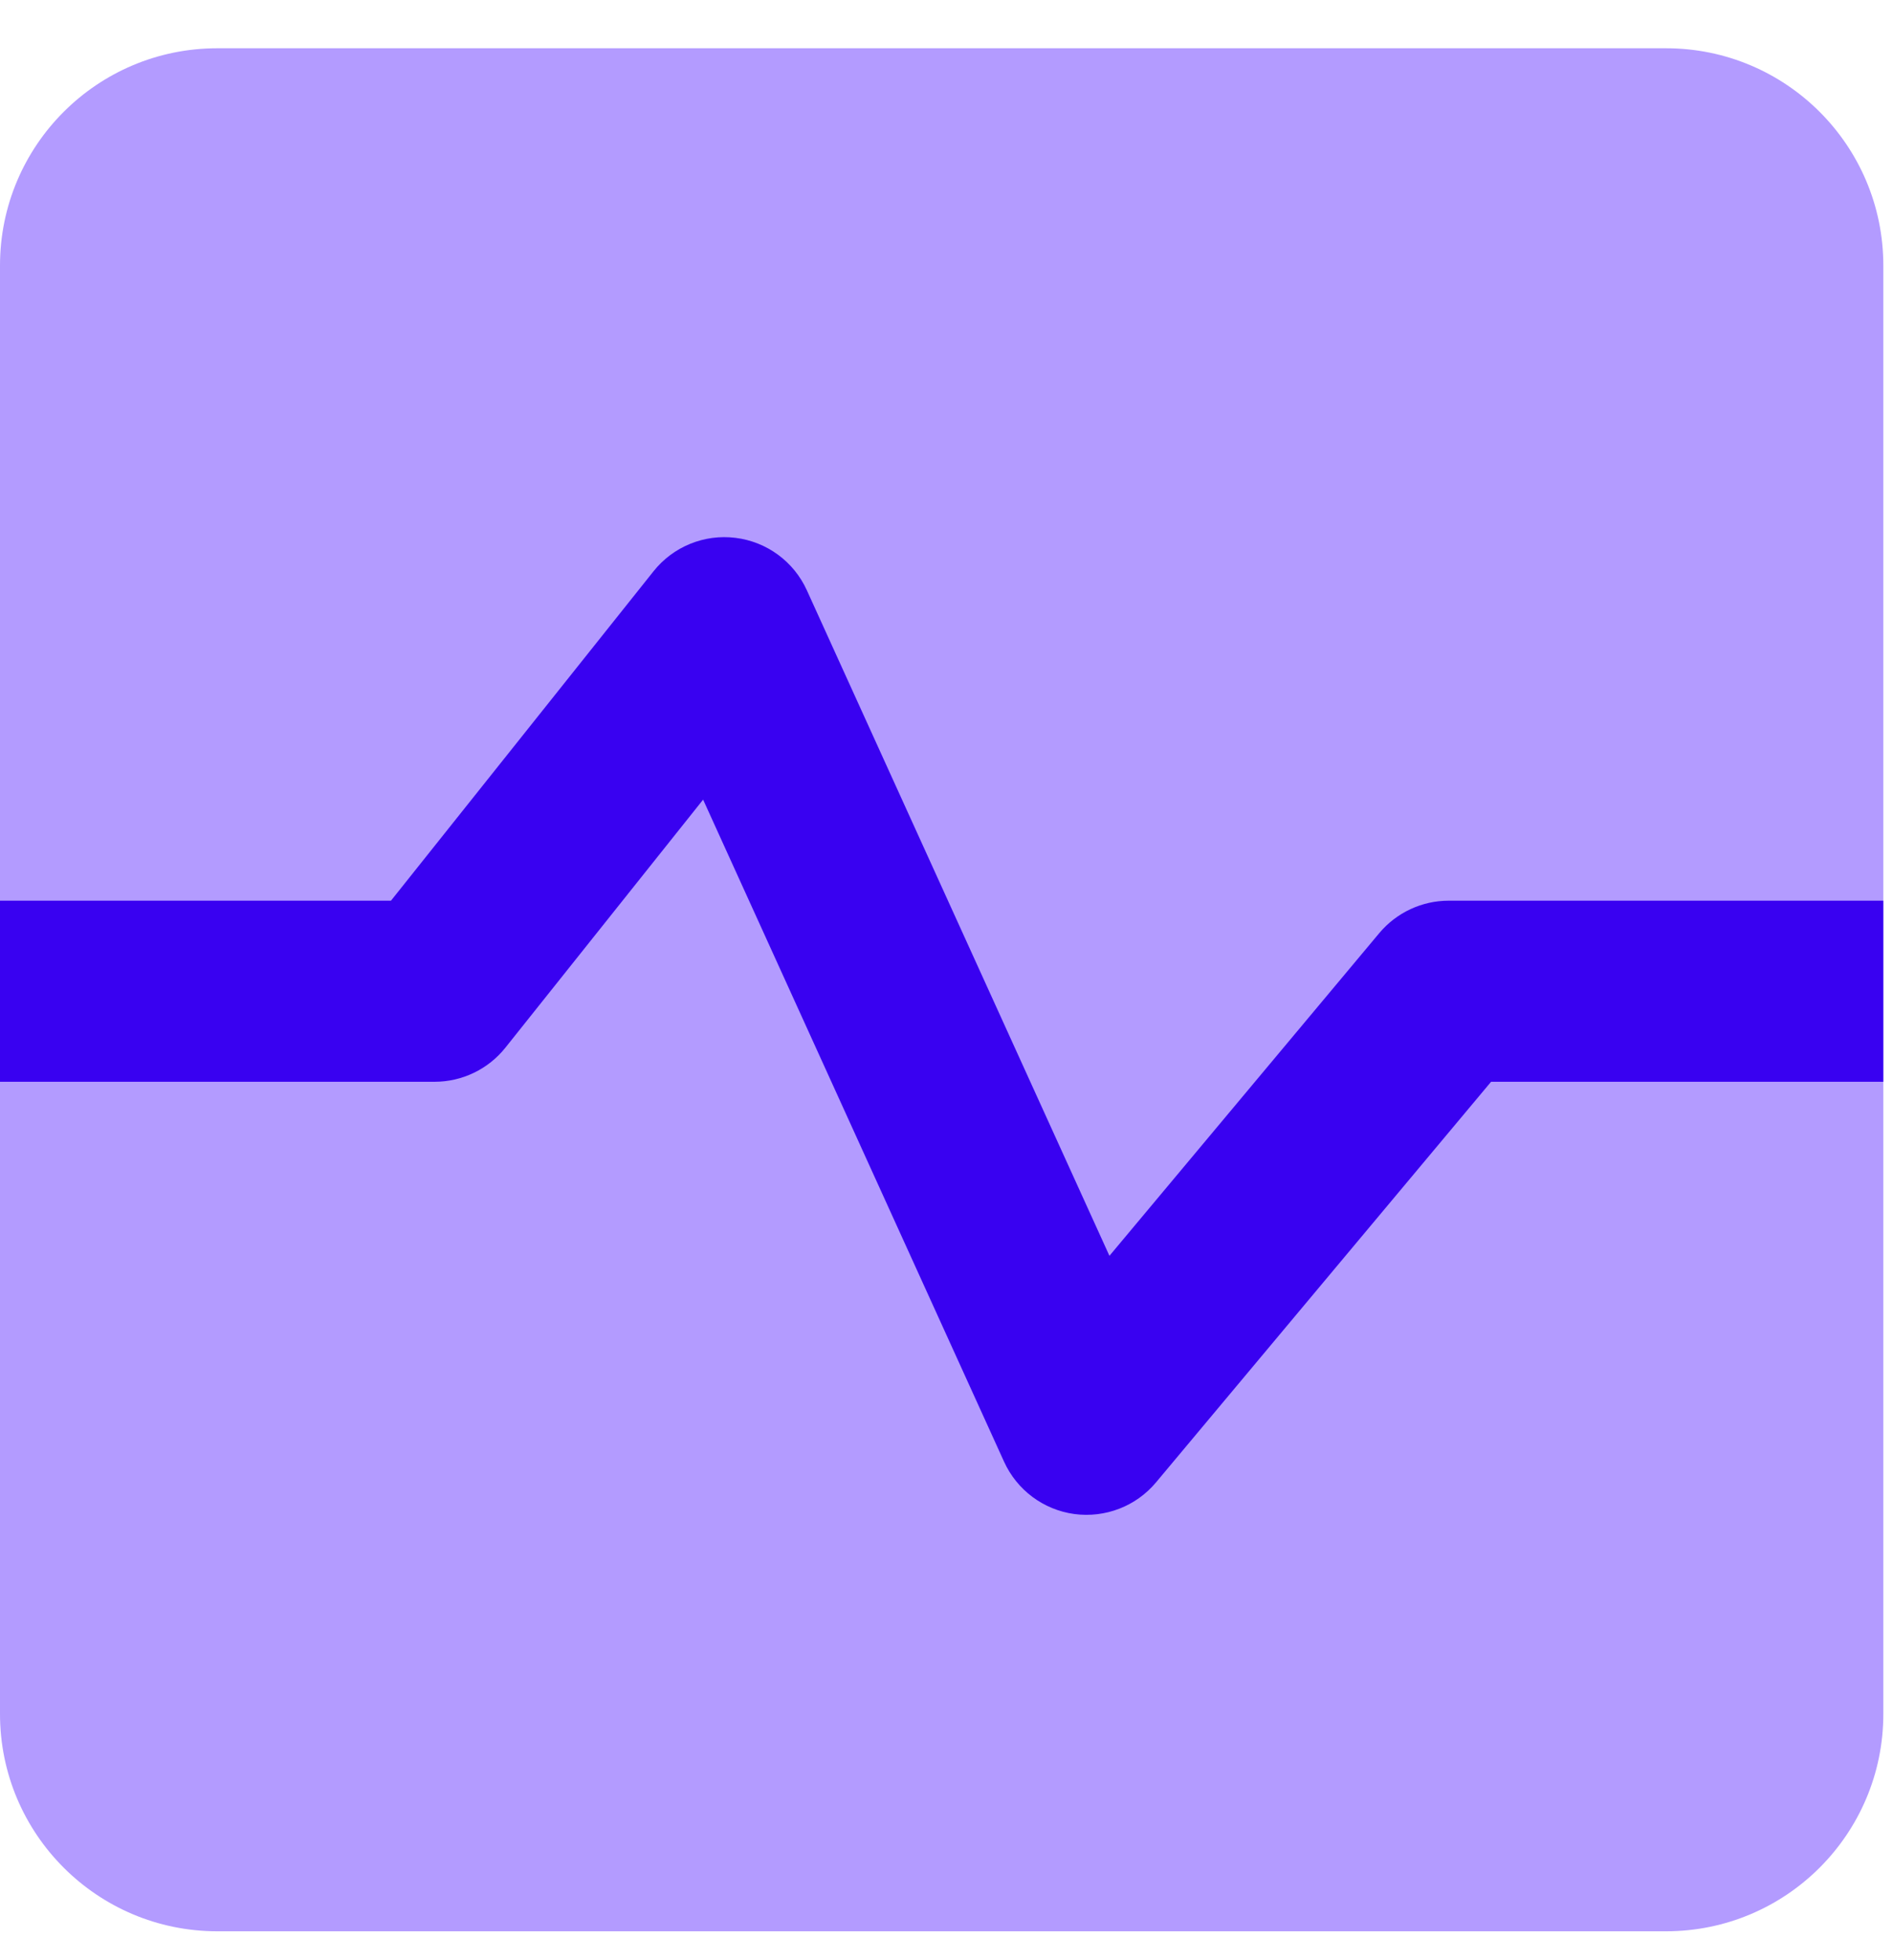
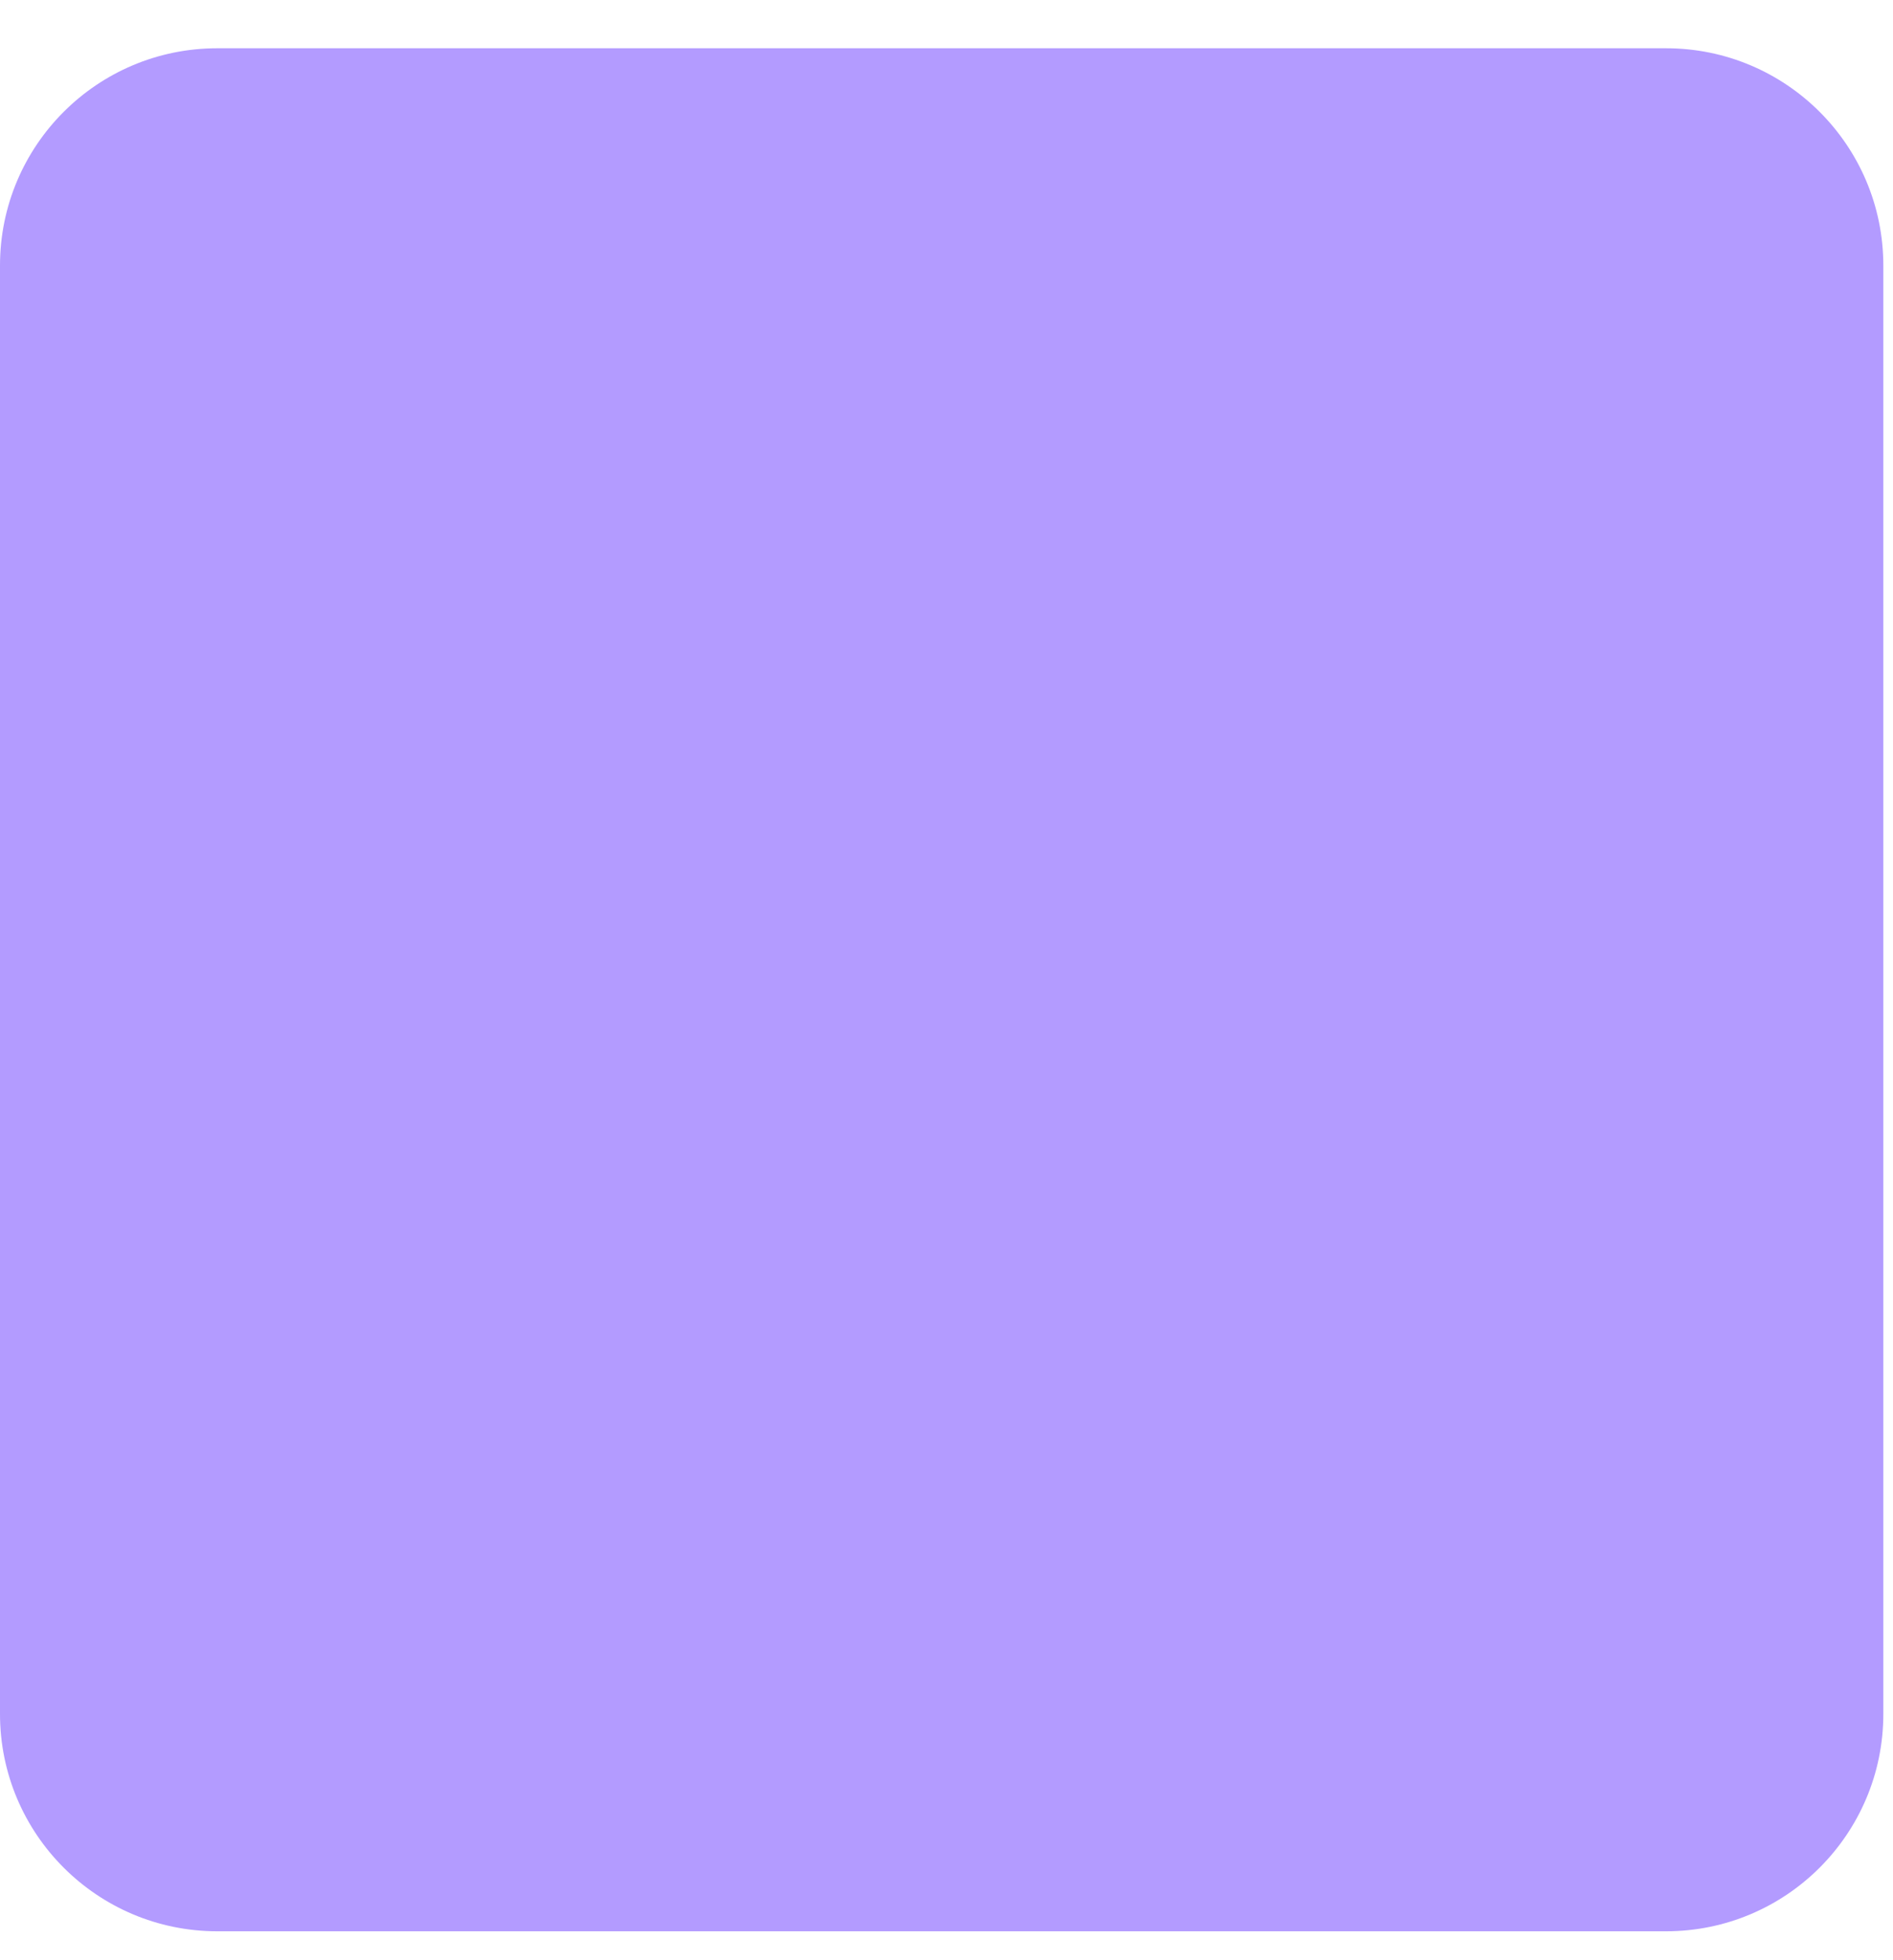
<svg xmlns="http://www.w3.org/2000/svg" width="28" height="29" viewBox="0 0 28 29" fill="none">
  <path fill-rule="evenodd" clip-rule="evenodd" d="M24.643 0.714H3.214C1.439 0.714 0 2.153 0 3.929V25.357C0 27.132 1.439 28.572 3.214 28.572H24.643C26.418 28.572 27.857 27.132 27.857 25.357V3.929C27.857 2.153 26.418 0.714 24.643 0.714Z" fill="#B39BFF" />
-   <path fill-rule="evenodd" clip-rule="evenodd" d="M27.857 13.325H21.429C21.032 13.325 20.656 13.501 20.401 13.805L16.41 18.579L11.934 8.732C11.741 8.307 11.341 8.014 10.879 7.957C10.416 7.899 9.957 8.087 9.667 8.451L5.783 13.325H0V16.004H6.429C6.836 16.004 7.222 15.818 7.476 15.499L10.4 11.83L14.852 21.626C15.043 22.045 15.435 22.337 15.891 22.399C16.348 22.46 16.804 22.284 17.099 21.931L22.055 16.004H27.857V13.325Z" fill="#3901F1" />
</svg>